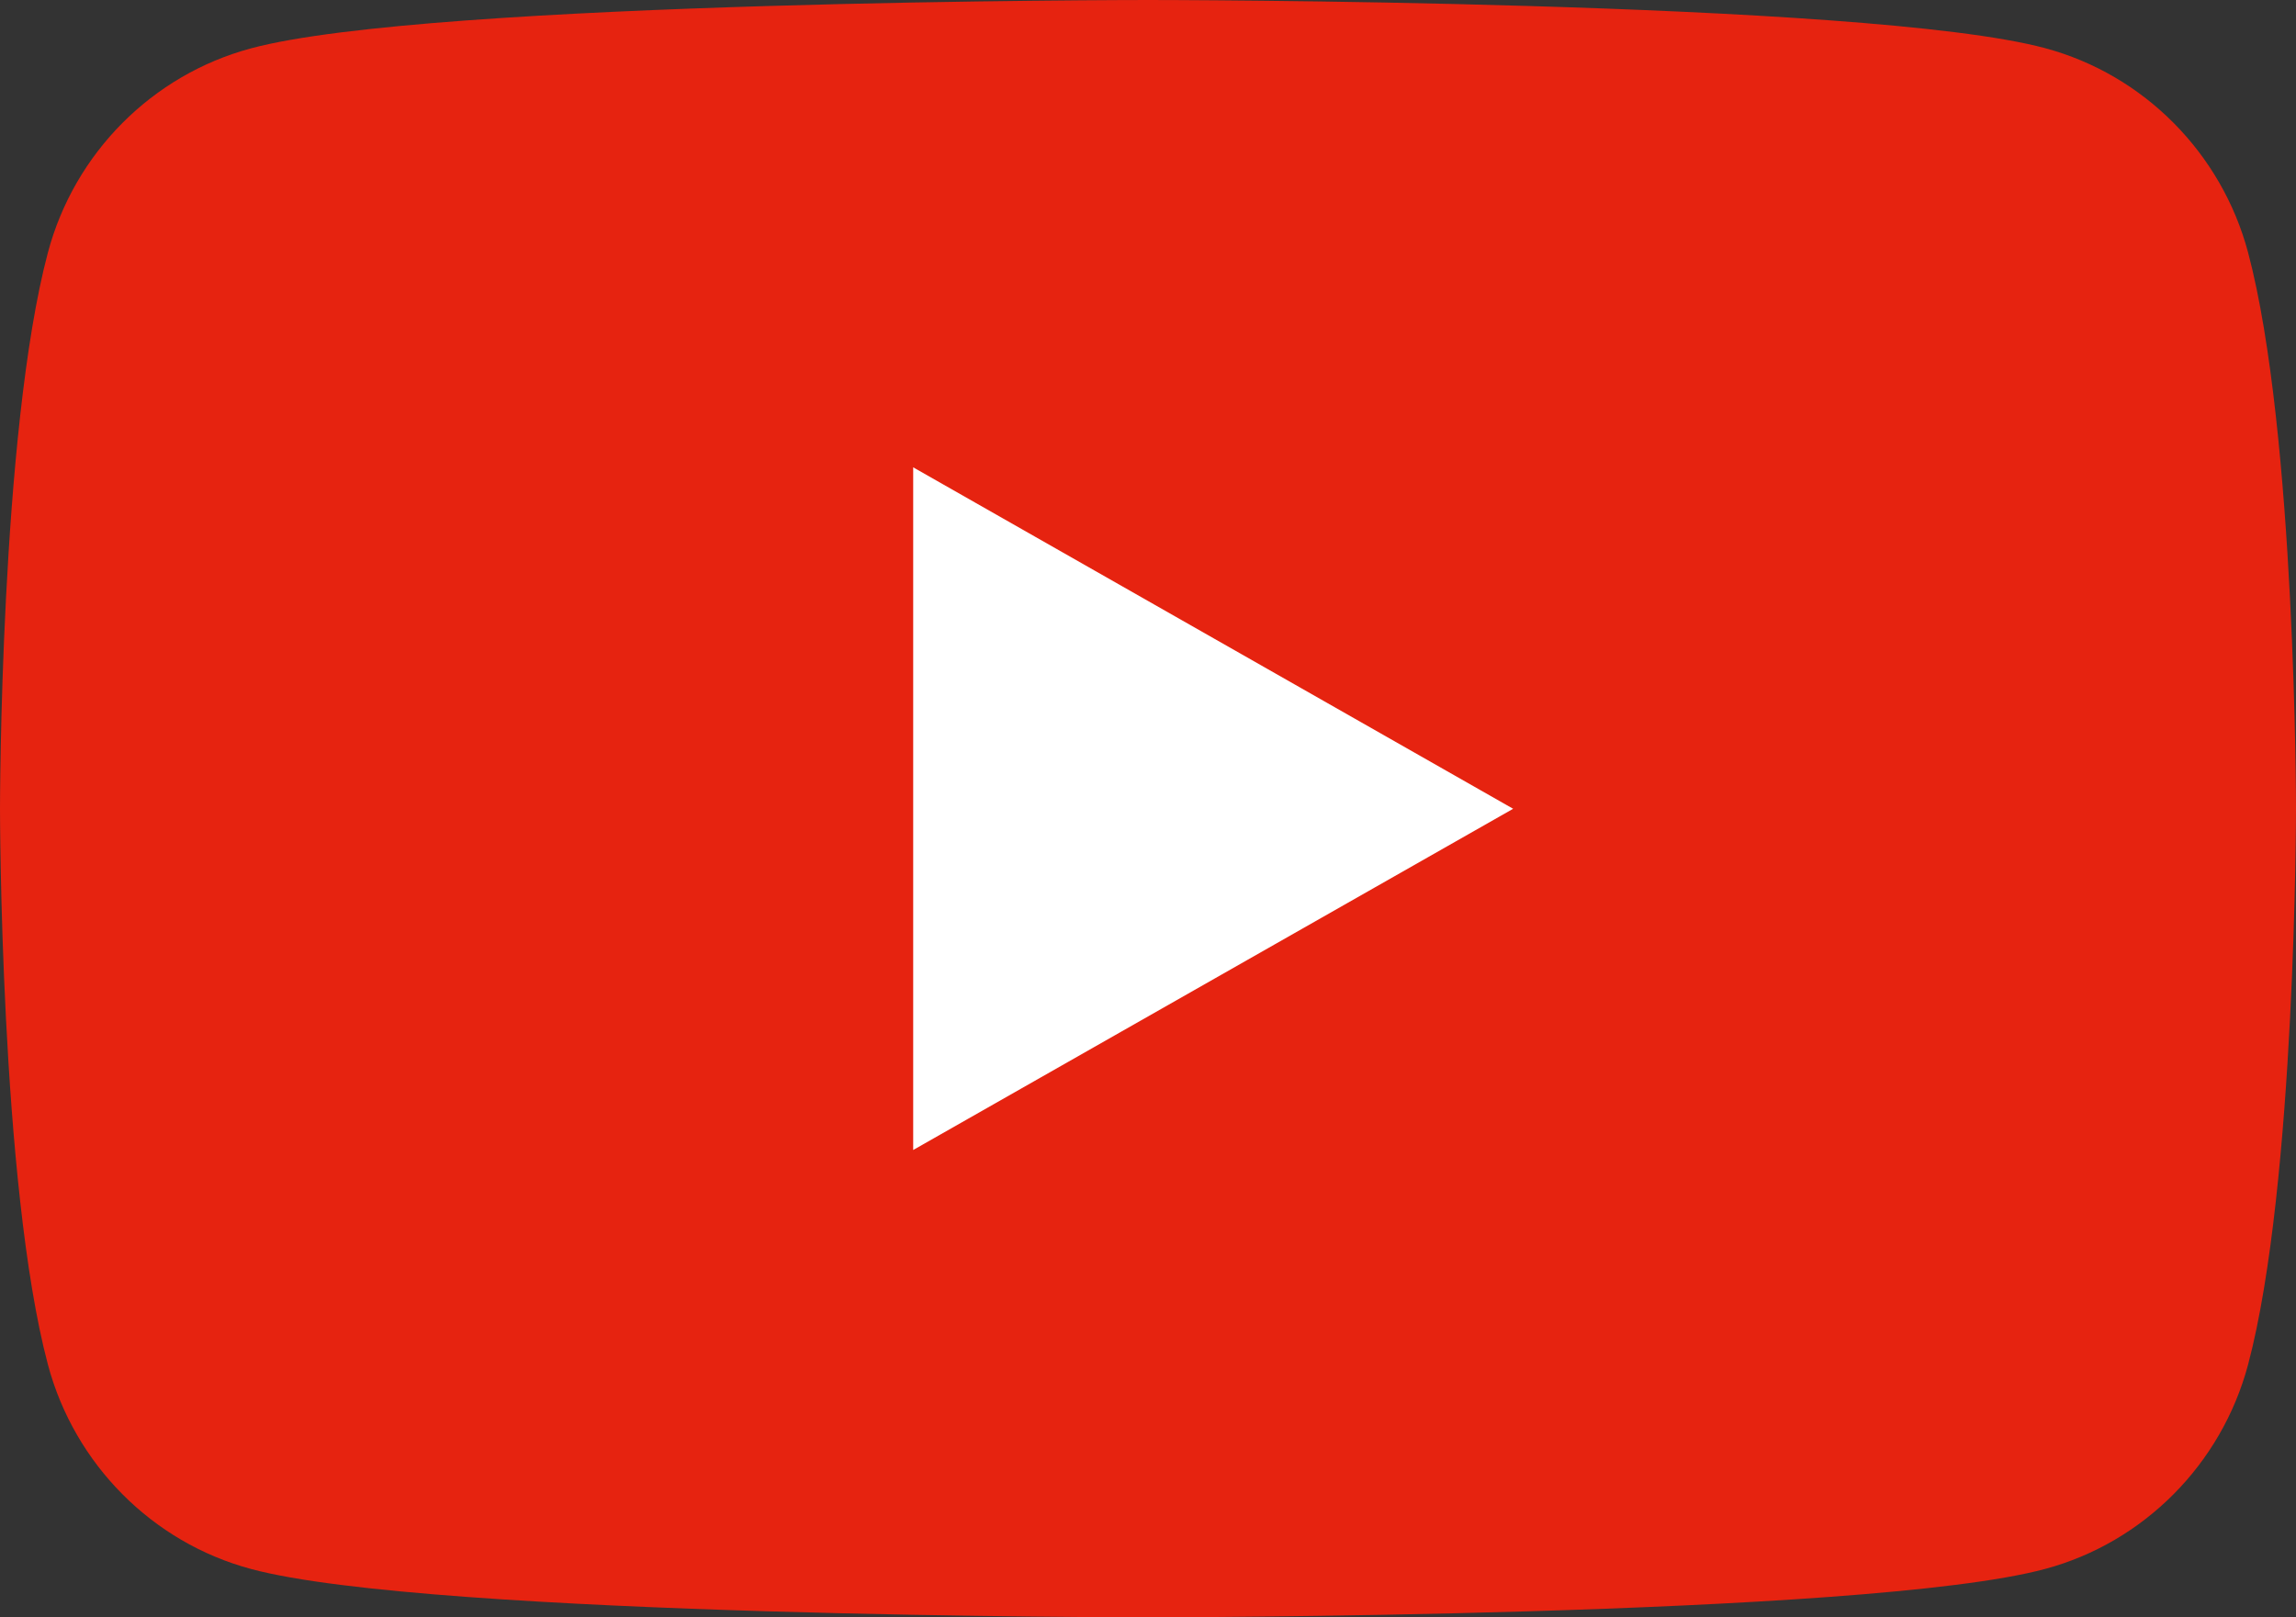
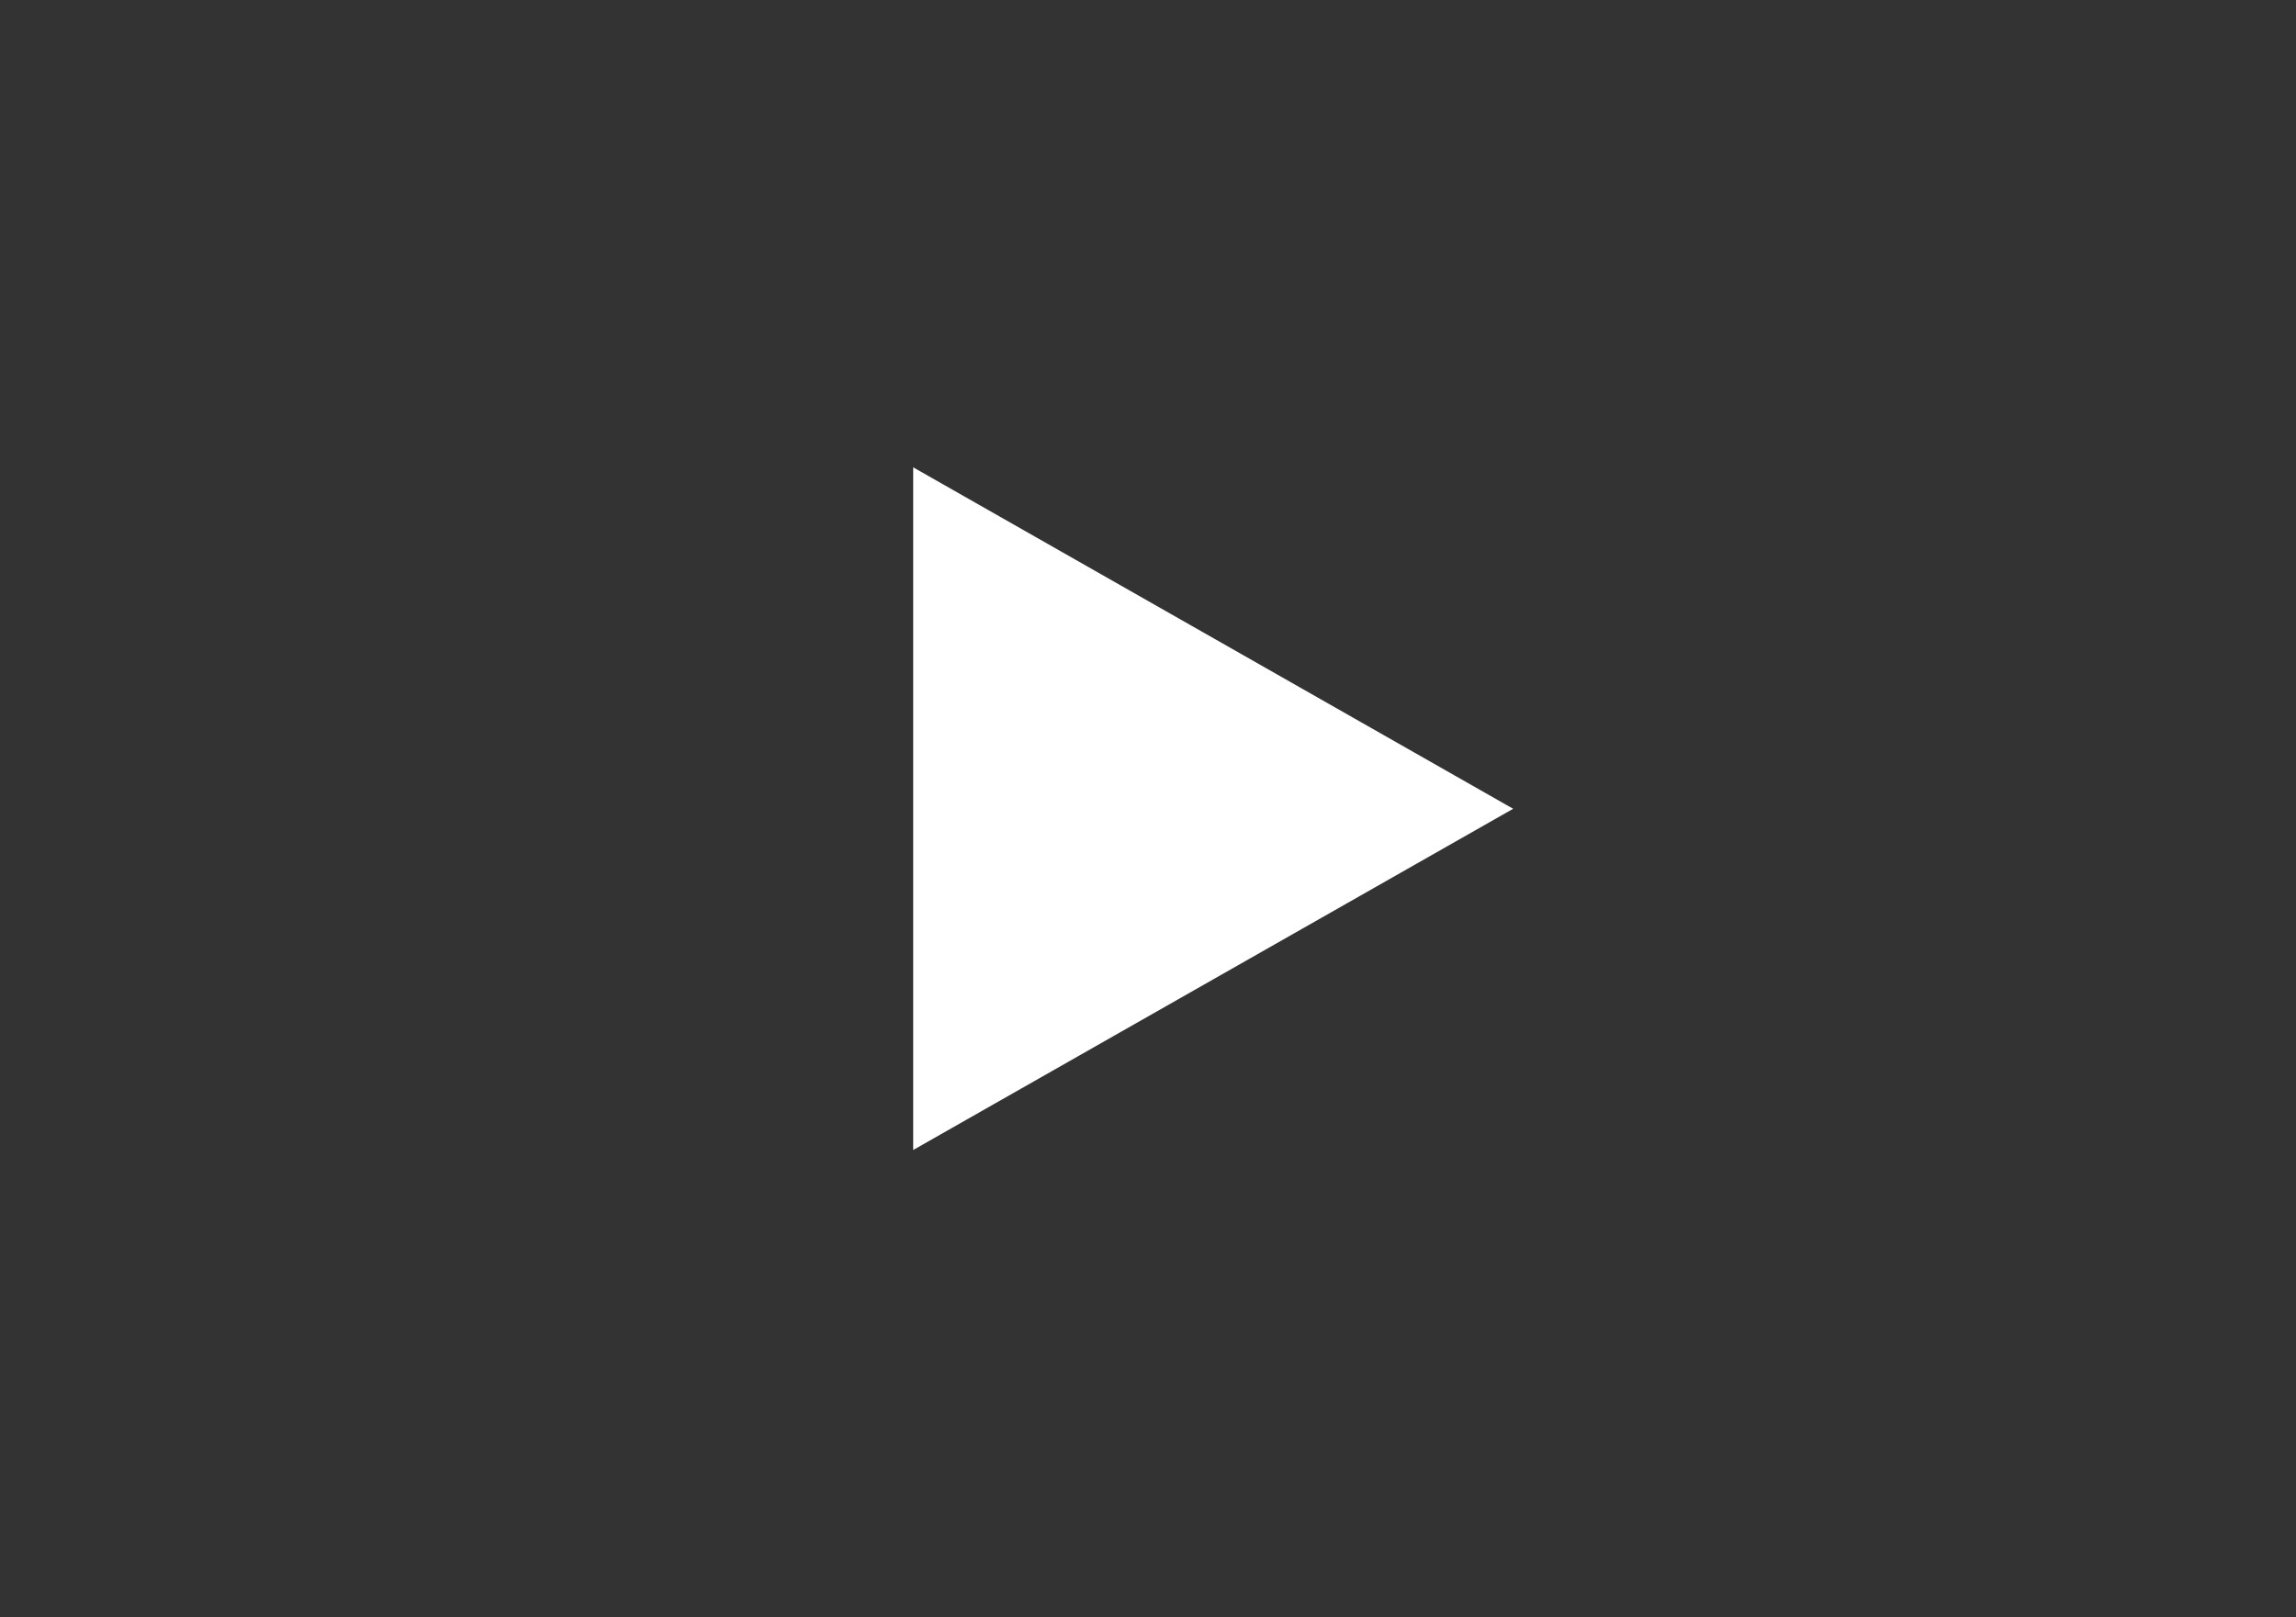
<svg xmlns="http://www.w3.org/2000/svg" id="_レイヤー_2" viewBox="0 0 103.94 73.23">
  <rect x="0" y="0" width="103.94" height="73.23" fill="#333333" stroke="none" />
  <defs>
    <style>.cls-1{fill:#fff;}.cls-2{fill:#e62310;}</style>
  </defs>
  <g id="footer">
-     <path class="cls-2" d="m101.77,11.43c-1.2-4.5-4.72-8.05-9.19-9.25C84.47,0,51.97,0,51.97,0c0,0-32.5,0-40.61,2.19C6.89,3.39,3.37,6.93,2.17,11.43,0,19.59,0,36.61,0,36.61c0,0,0,17.02,2.17,25.18,1.2,4.5,4.72,8.05,9.19,9.25,8.11,2.19,40.61,2.19,40.61,2.19,0,0,32.5,0,40.61-2.19,4.47-1.2,7.99-4.75,9.19-9.25,2.17-8.16,2.17-25.18,2.17-25.18,0,0,0-17.02-2.17-25.18Z" />
    <polygon class="cls-1" points="41.34 52.07 41.34 21.16 68.5 36.62 41.34 52.07" />
  </g>
</svg>